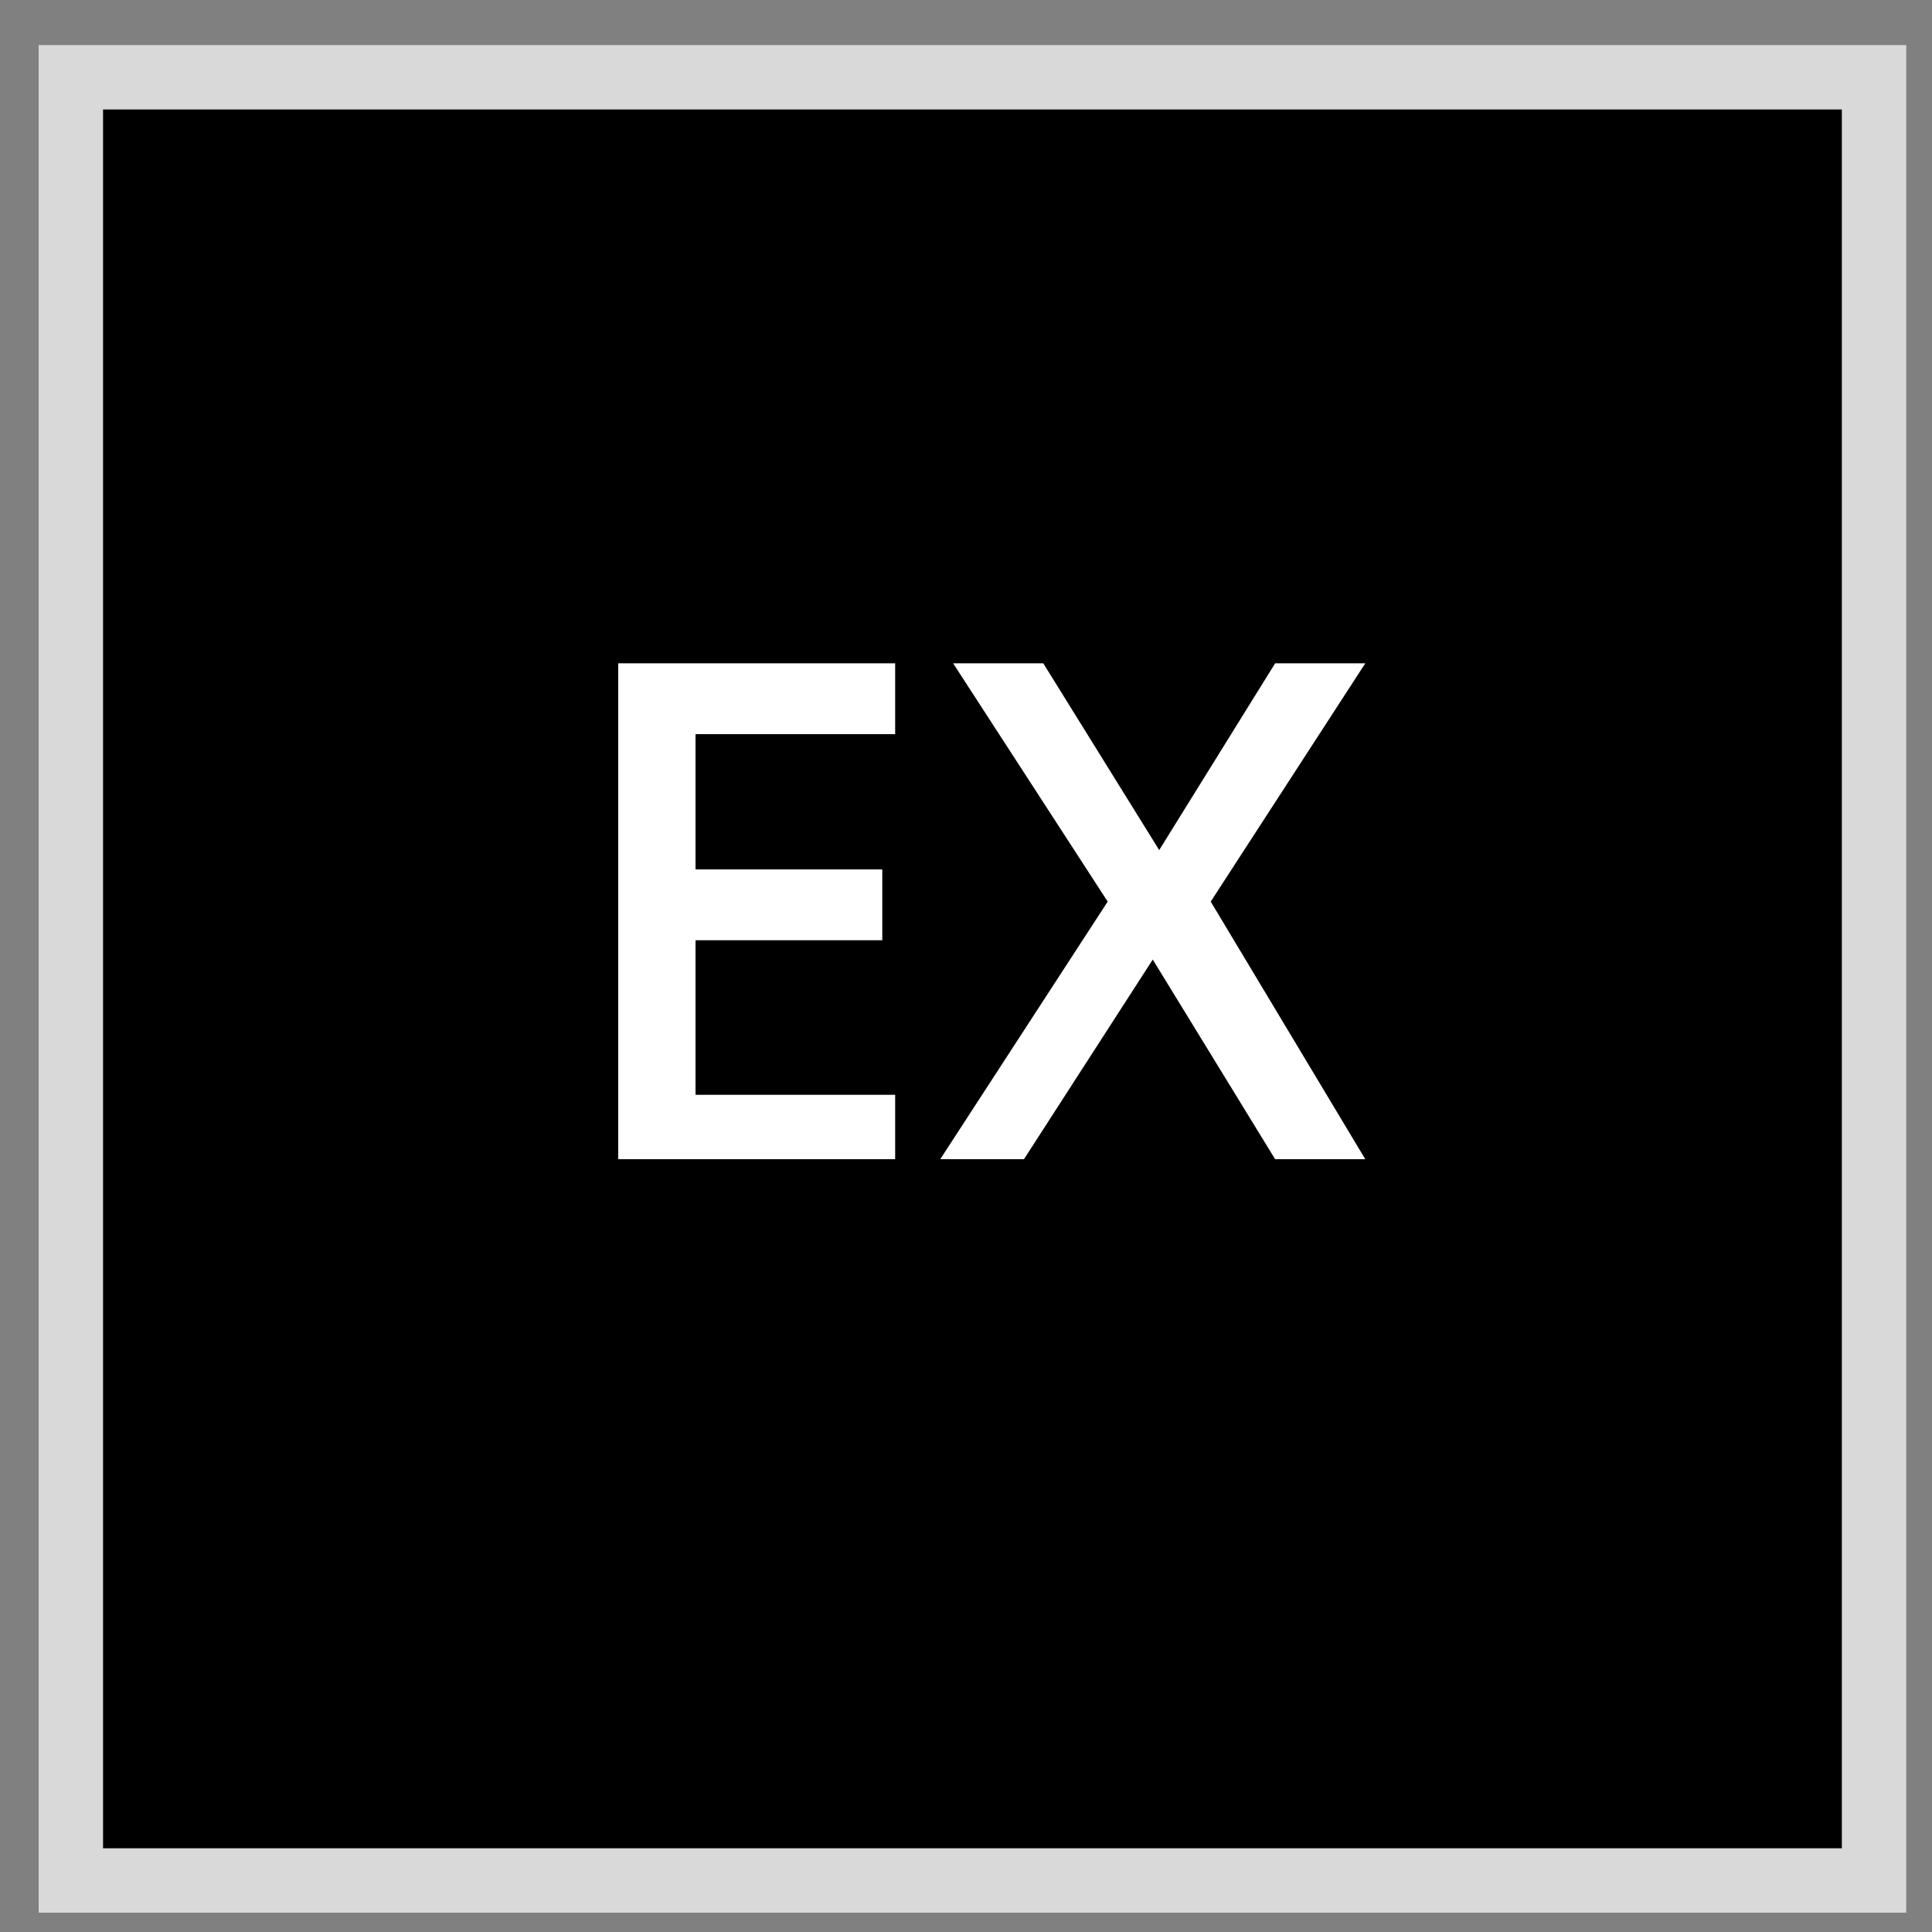
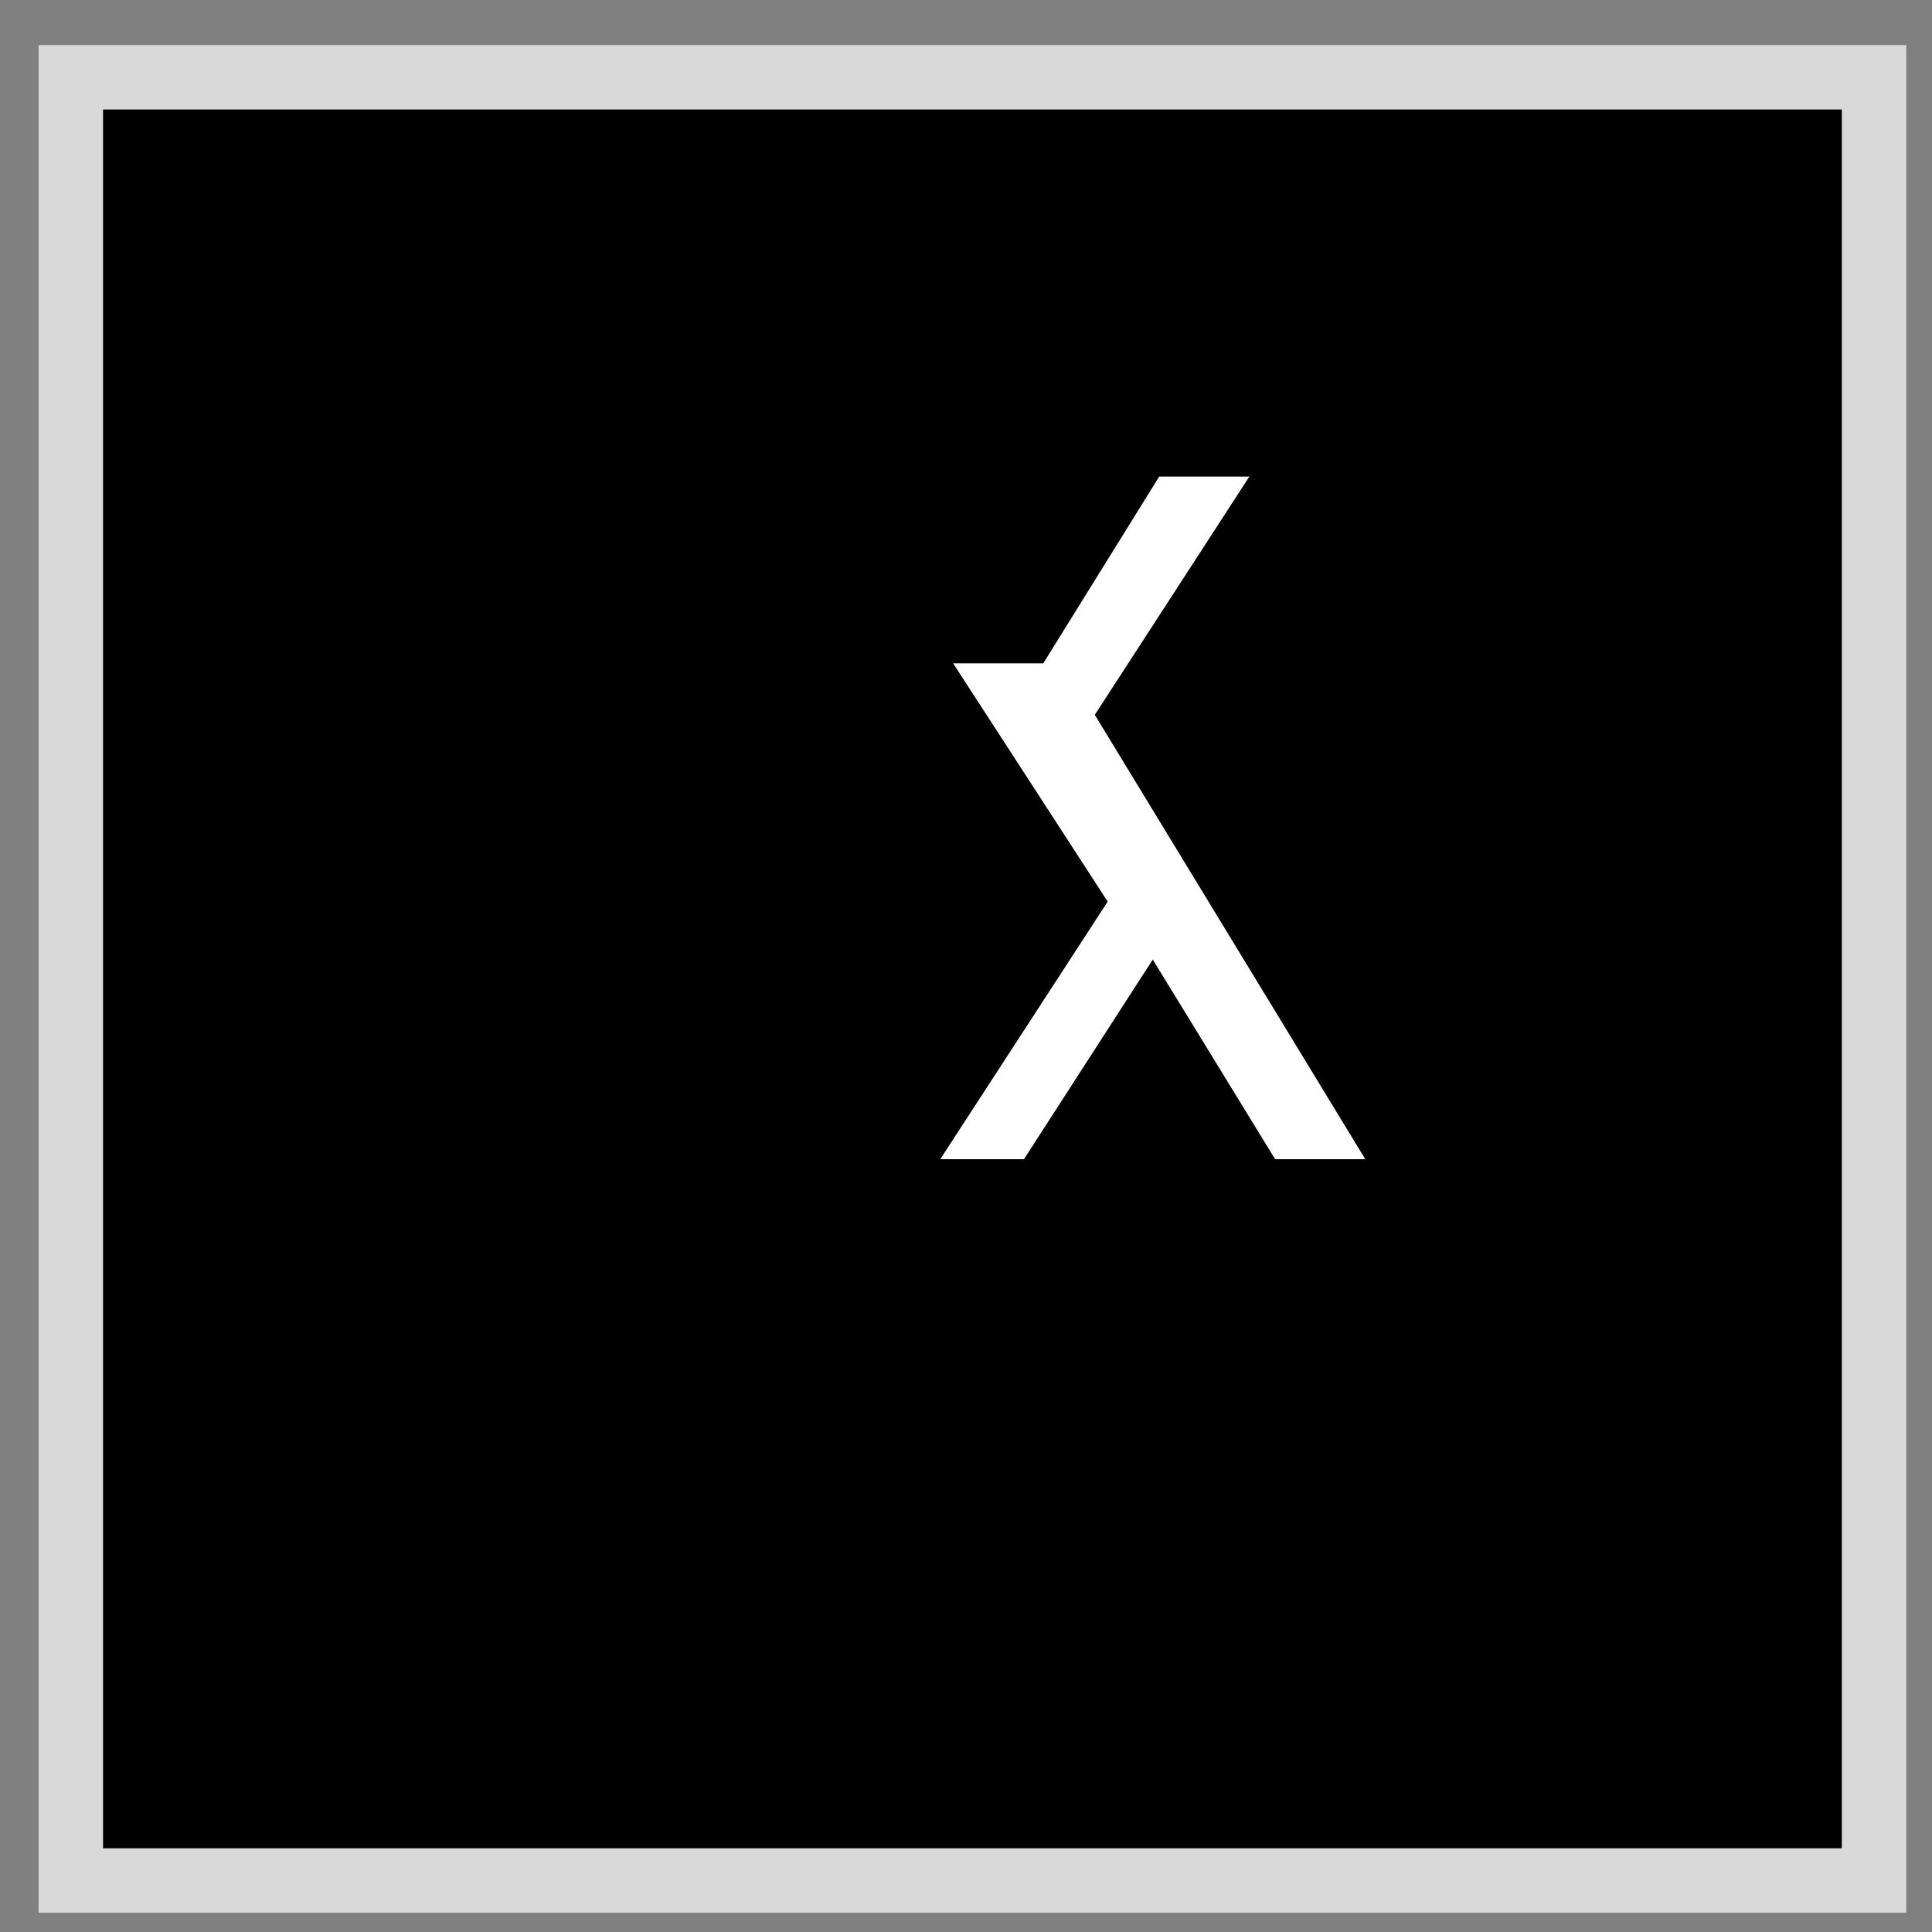
<svg xmlns="http://www.w3.org/2000/svg" version="1.1" id="Calque_1" x="0px" y="0px" viewBox="0 0 30 30" style="enable-background:new 0 0 30 30;" xml:space="preserve">
  <rect x="0" y="0" width="30" height="30" fill="#808080" stroke="none" />
  <style type="text/css">
	.st0{stroke:#D9D9D9;stroke-miterlimit:10;}
	.st1{enable-background:new    ;}
	.st2{fill:#FFFFFF;}
</style>
  <rect x="1.1" y="1.2" class="st0" width="28" height="28" />
  <g class="st1">
-     <path class="st2" d="M13.9,18H9.6v-7.7h4.3v1.1h-3.1v2.1h2.9v1.1h-2.9V17h3.1V18z" />
-     <path class="st2" d="M21.2,18h-1.4l-1.9-3.1L15.9,18h-1.3l2.6-4l-2.4-3.7h1.4l1.8,2.9l1.8-2.9h1.4l-2.4,3.7L21.2,18z" />
+     <path class="st2" d="M21.2,18h-1.4l-1.9-3.1L15.9,18h-1.3l2.6-4l-2.4-3.7h1.4l1.8-2.9h1.4l-2.4,3.7L21.2,18z" />
  </g>
</svg>